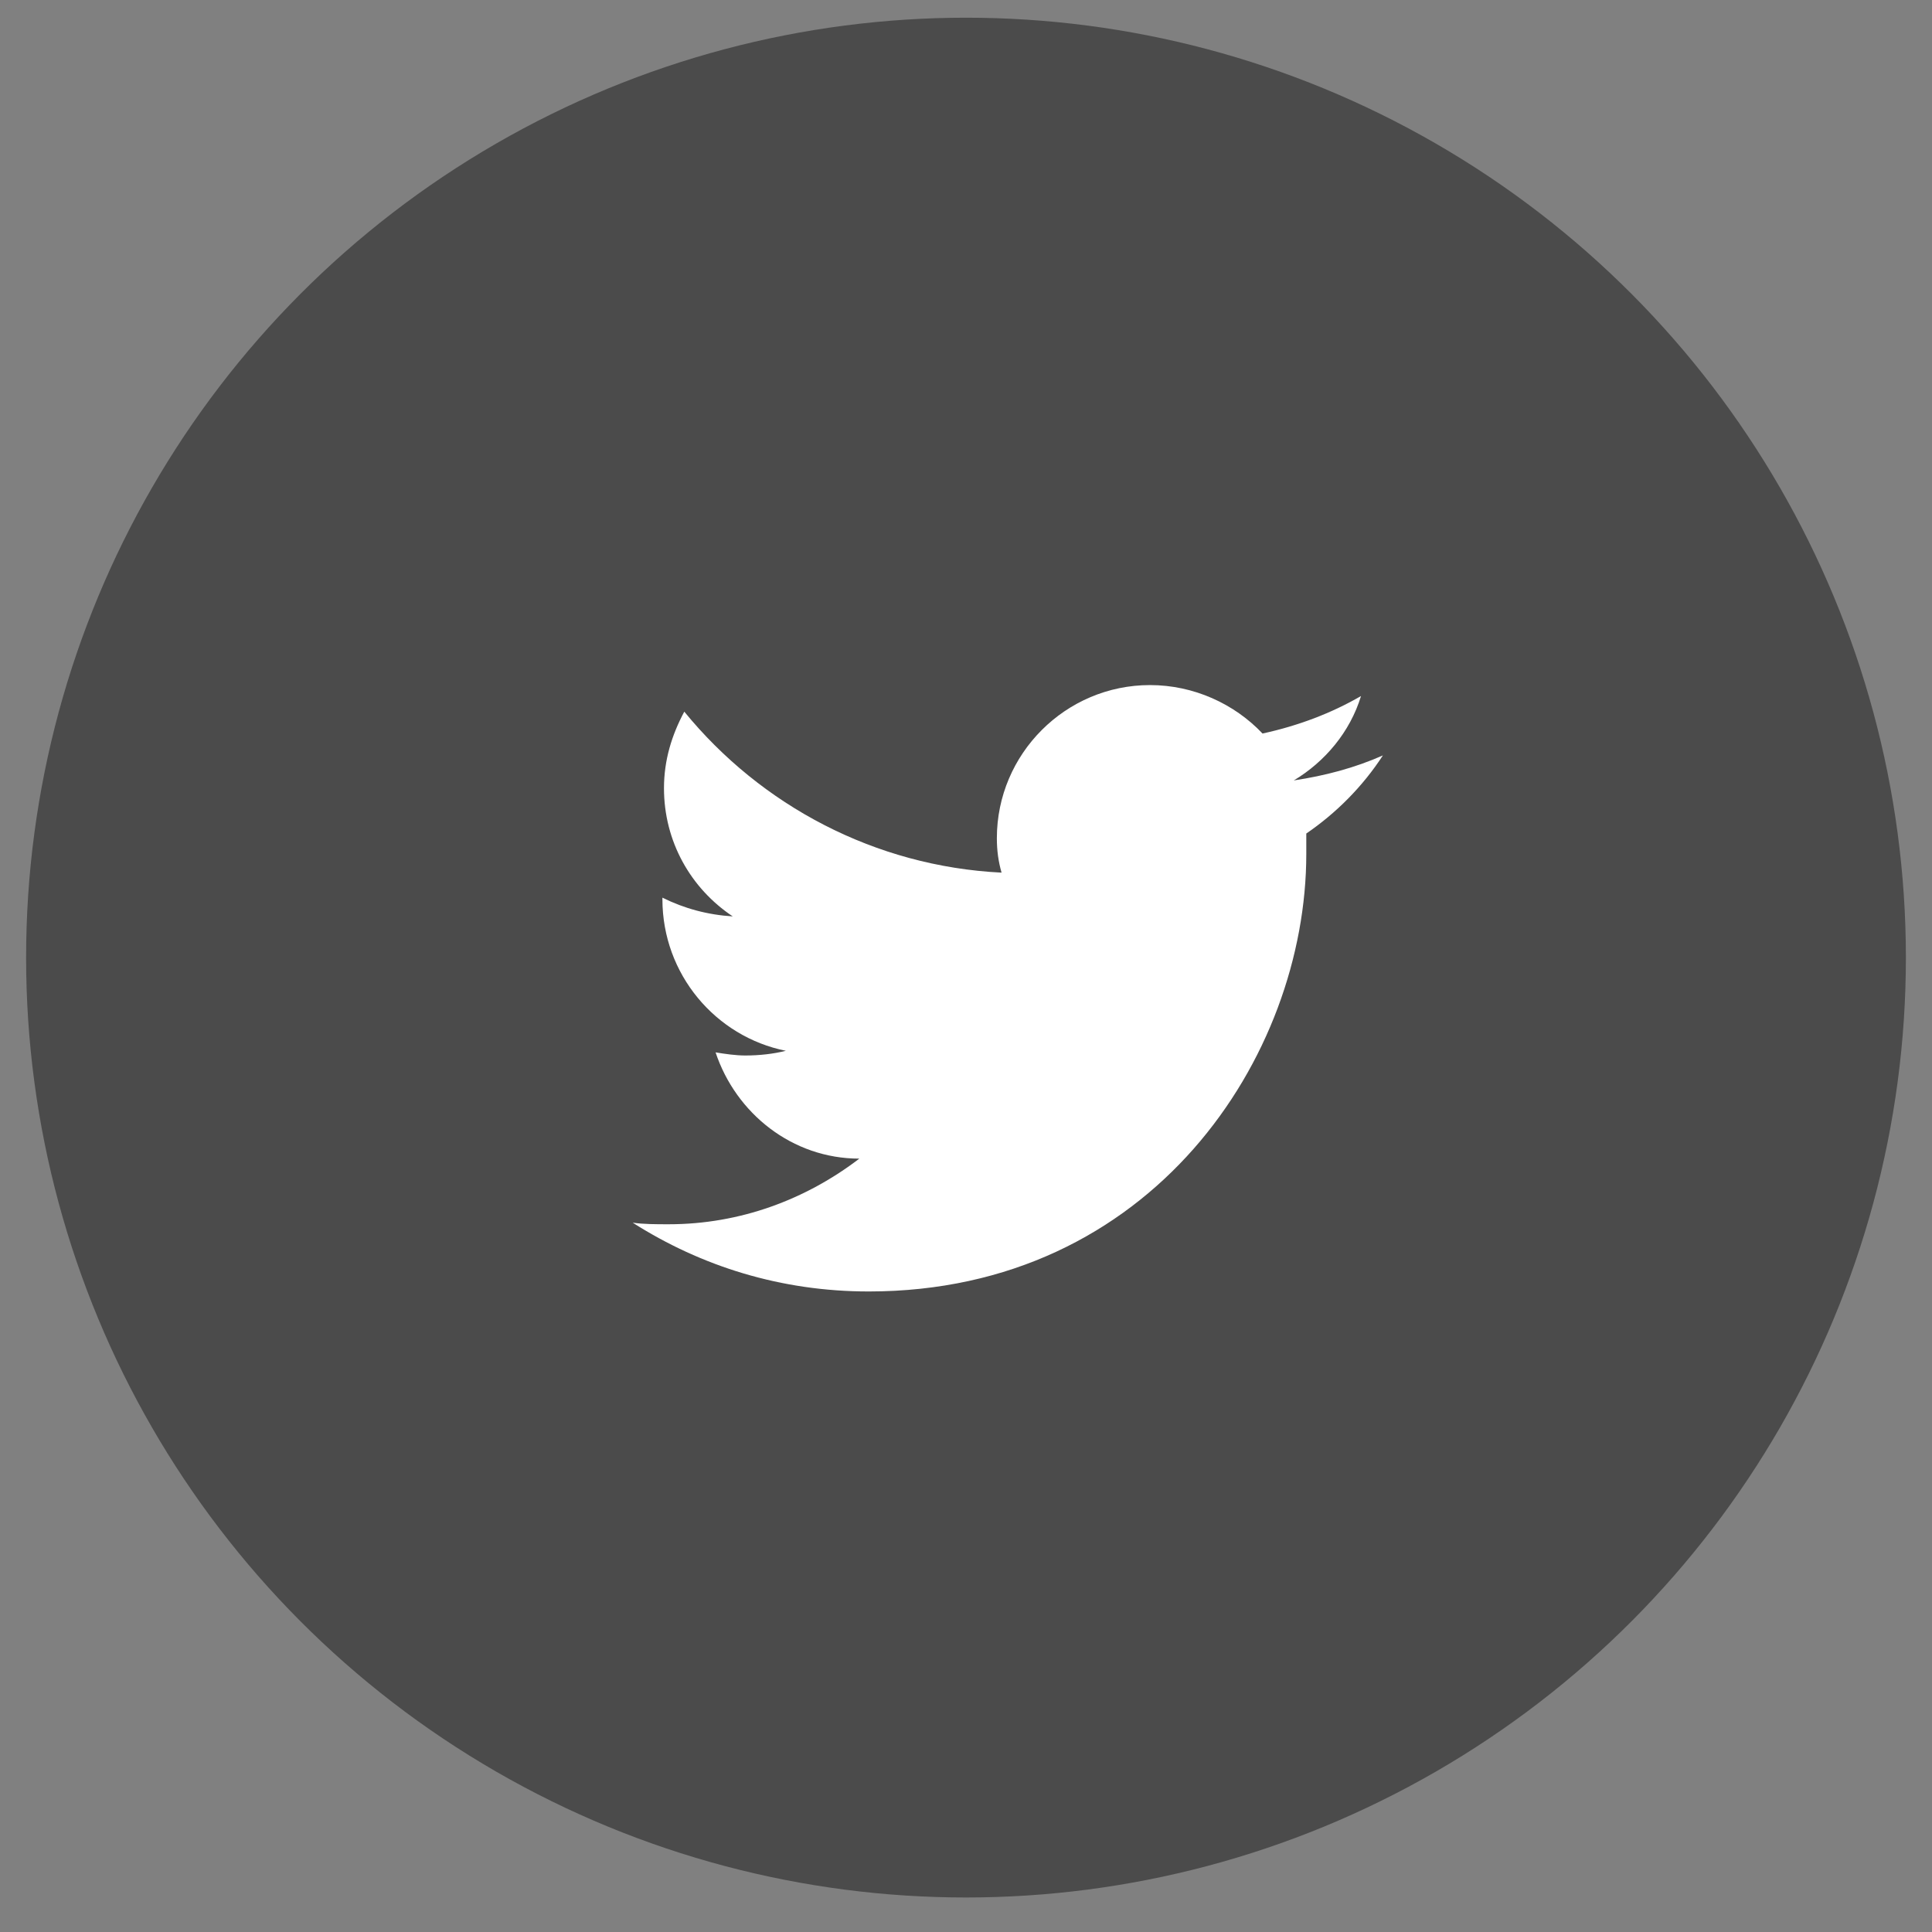
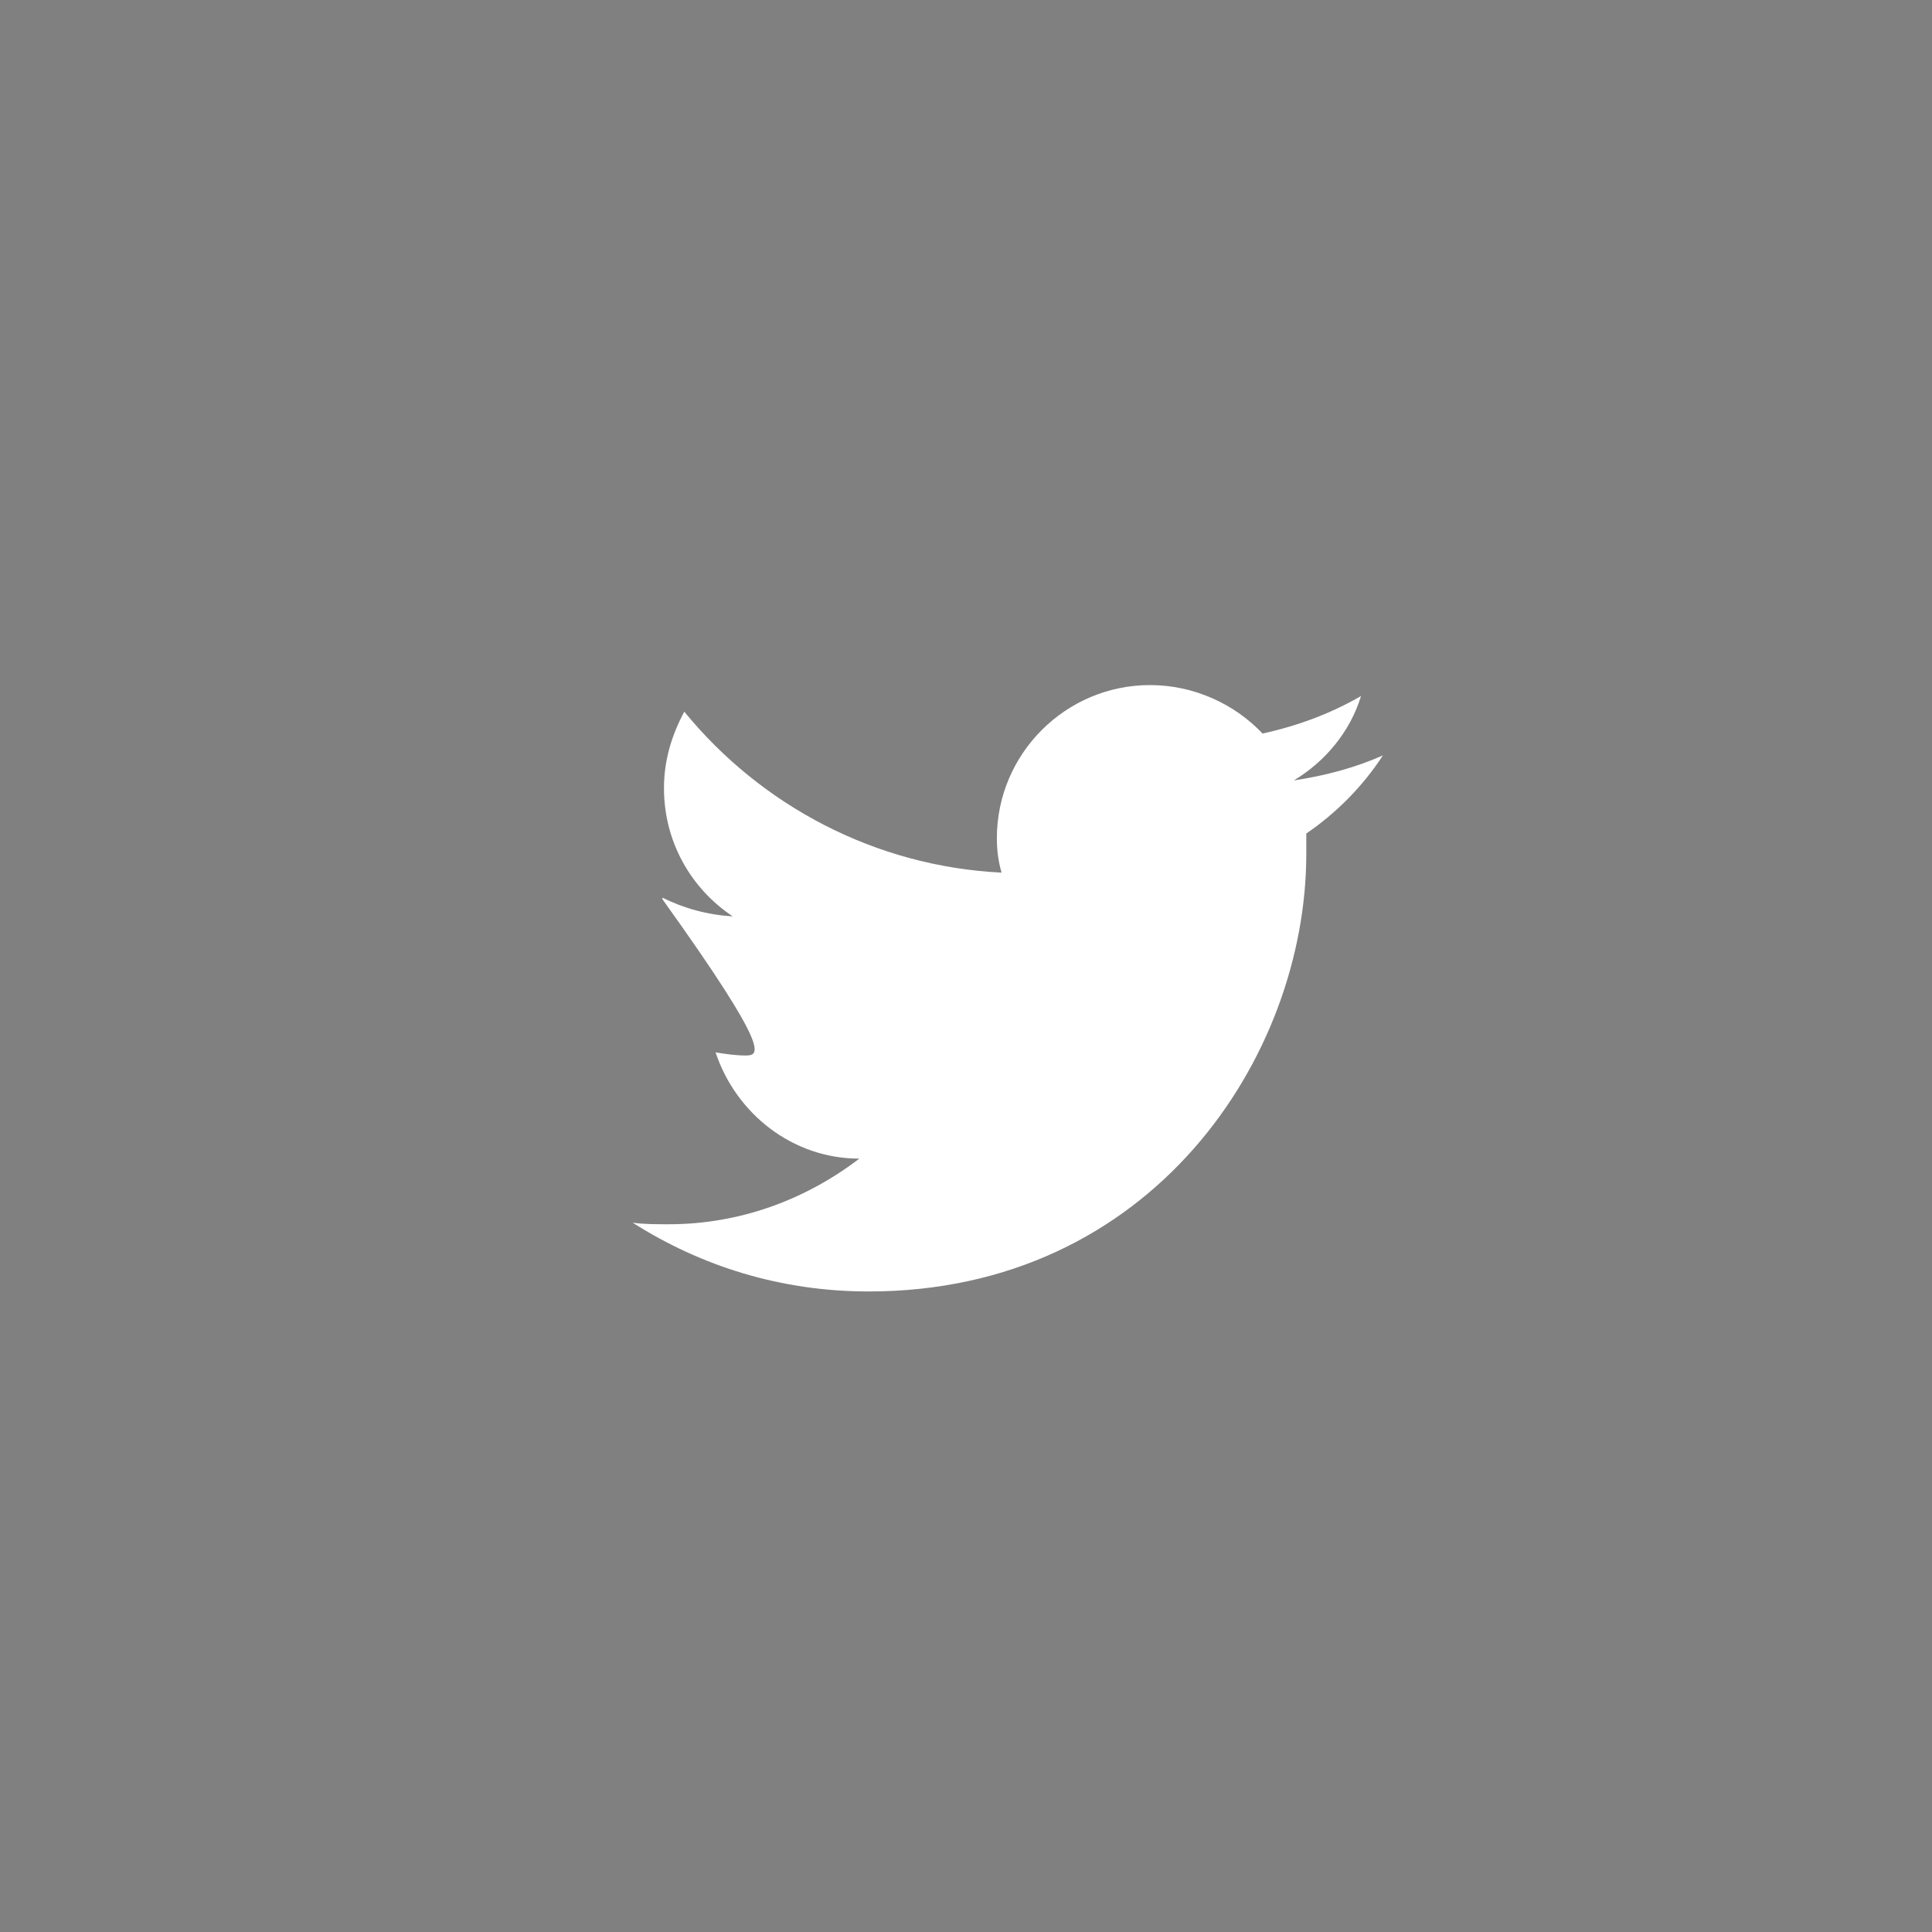
<svg xmlns="http://www.w3.org/2000/svg" width="37" height="37" viewBox="0 0 37 37" fill="none">
  <rect x="0" y="0" width="37" height="37" fill="#808080" stroke="none" />
-   <circle cx="18.5" cy="18.339" r="18" fill="#4B4B4B" />
-   <path d="M26.484 14.467C25.945 14.706 25.376 14.856 24.778 14.946C25.376 14.587 25.855 14.018 26.065 13.33C25.496 13.659 24.867 13.898 24.179 14.048C23.64 13.479 22.862 13.12 22.024 13.12C20.408 13.12 19.091 14.437 19.091 16.053C19.091 16.293 19.121 16.502 19.181 16.712C16.756 16.592 14.572 15.425 13.105 13.629C12.865 14.078 12.716 14.557 12.716 15.095C12.716 16.113 13.225 17.011 14.033 17.55C13.554 17.52 13.105 17.4 12.686 17.191V17.221C12.686 18.657 13.704 19.854 15.05 20.124C14.811 20.184 14.541 20.214 14.272 20.214C14.093 20.214 13.883 20.184 13.704 20.154C14.093 21.321 15.17 22.189 16.457 22.189C15.439 22.967 14.182 23.446 12.806 23.446C12.566 23.446 12.327 23.446 12.117 23.416C13.434 24.254 14.961 24.733 16.637 24.733C22.054 24.733 25.017 20.244 25.017 16.353C25.017 16.233 25.017 16.083 25.017 15.963C25.586 15.574 26.095 15.066 26.484 14.467Z" fill="white" />
+   <path d="M26.484 14.467C25.945 14.706 25.376 14.856 24.778 14.946C25.376 14.587 25.855 14.018 26.065 13.33C25.496 13.659 24.867 13.898 24.179 14.048C23.64 13.479 22.862 13.12 22.024 13.12C20.408 13.12 19.091 14.437 19.091 16.053C19.091 16.293 19.121 16.502 19.181 16.712C16.756 16.592 14.572 15.425 13.105 13.629C12.865 14.078 12.716 14.557 12.716 15.095C12.716 16.113 13.225 17.011 14.033 17.55C13.554 17.52 13.105 17.4 12.686 17.191V17.221C14.811 20.184 14.541 20.214 14.272 20.214C14.093 20.214 13.883 20.184 13.704 20.154C14.093 21.321 15.17 22.189 16.457 22.189C15.439 22.967 14.182 23.446 12.806 23.446C12.566 23.446 12.327 23.446 12.117 23.416C13.434 24.254 14.961 24.733 16.637 24.733C22.054 24.733 25.017 20.244 25.017 16.353C25.017 16.233 25.017 16.083 25.017 15.963C25.586 15.574 26.095 15.066 26.484 14.467Z" fill="white" />
</svg>